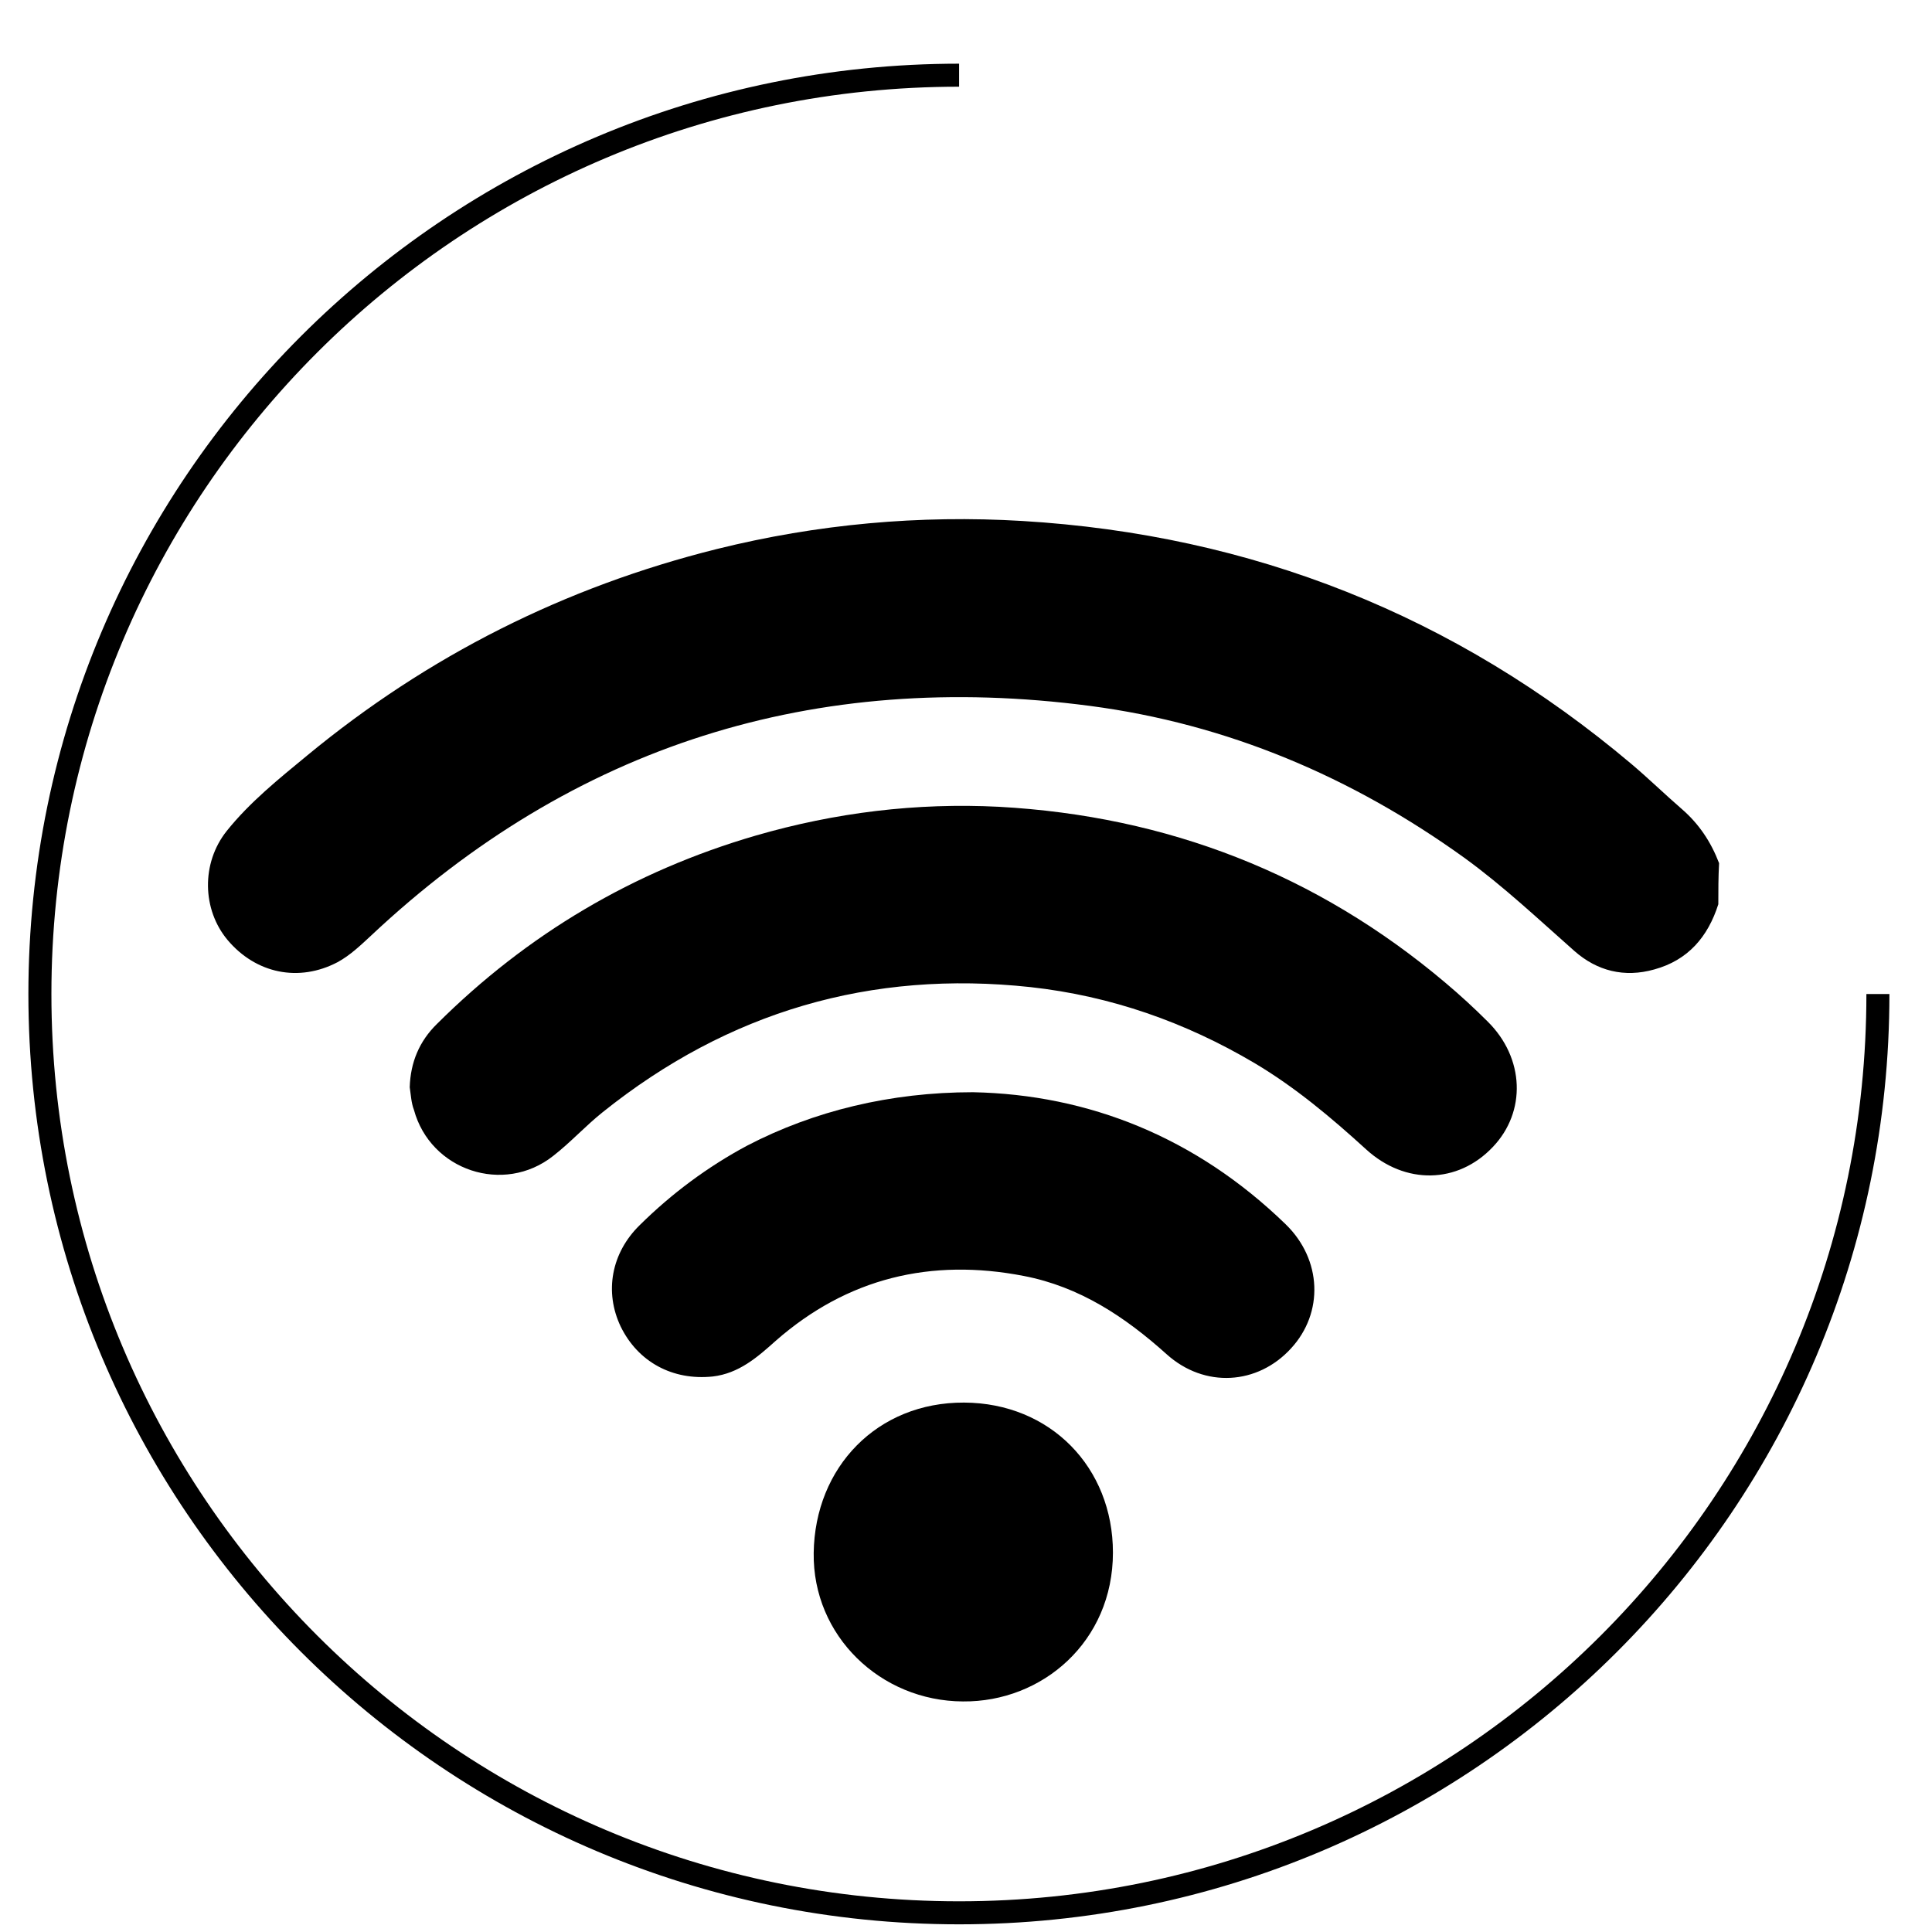
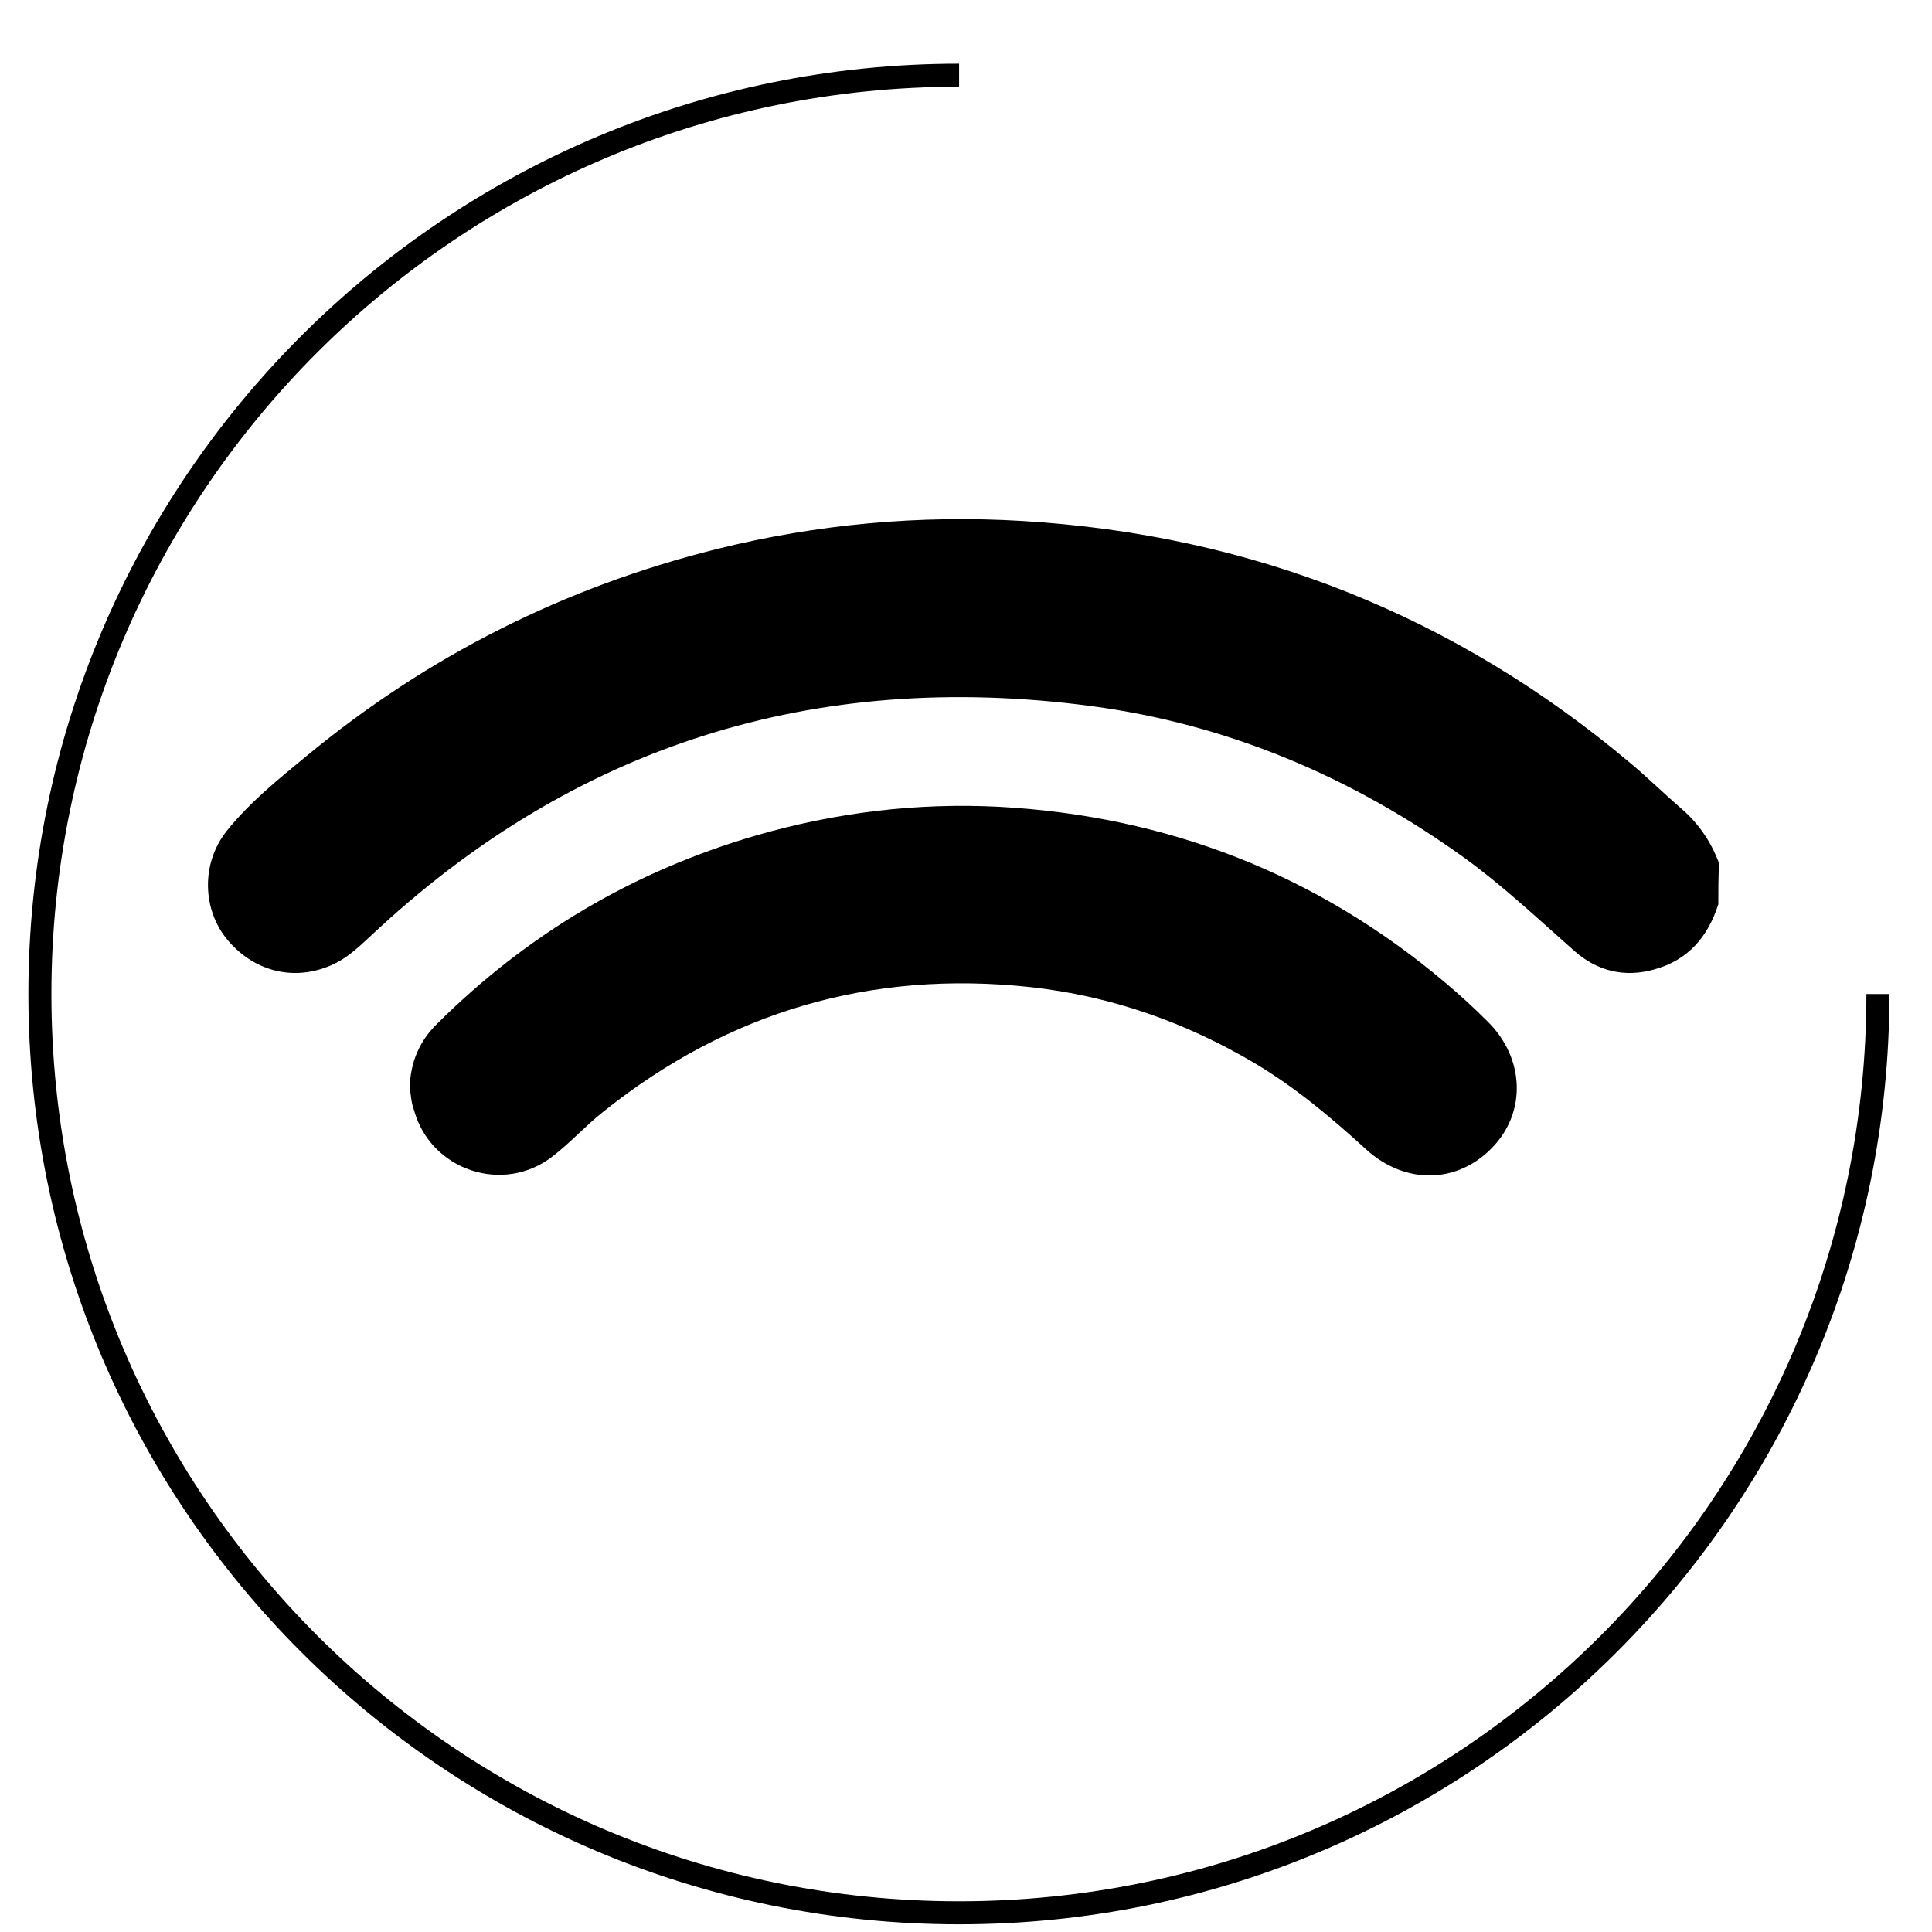
<svg xmlns="http://www.w3.org/2000/svg" version="1.1" id="Layer_1" x="0px" y="0px" viewBox="0 0 503.6 503.6" style="enable-background:new 0 0 503.6 503.6;" xml:space="preserve">
  <style type="text/css">
	.st0{fill:none;stroke:#000000;stroke-width:6;stroke-miterlimit:10;}
</style>
  <path class="st0" d="M489.5,259.1c0,132.3-107.2,239.5-239.5,239.5S10.4,391.4,10.4,259.1S117.7,19.6,250,19.6" />
  <g>
    <g>
      <path d="M447.9,235.7c-2.7,8.5-7.9,14.6-16.7,17c-7.8,2.2-14.9,0.4-20.8-4.8c-9.4-8.3-18.5-16.9-28.7-24.3    c-29.3-21.1-61.8-34.9-97.6-39.6c-71.7-9.4-134.5,10.2-187.4,59.9c-2.7,2.5-5.4,5.1-8.7,6.9c-10.1,5.3-21.3,3-28.7-5.8    c-6.6-7.9-6.9-20-0.2-28.4c6-7.5,13.6-13.6,21-19.7c31.5-26,67.1-43.9,106.8-53.8c26.2-6.5,52.8-8.9,79.6-7.3    c59.8,3.6,112.8,24.6,158.7,63.3c4.5,3.8,8.7,7.9,13.2,11.8c4.5,3.9,7.6,8.6,9.7,14.1C447.9,228.6,447.9,232.1,447.9,235.7z" />
      <path d="M106.8,283.4c0.2-6.5,2.5-12,7.1-16.5c23.5-23.4,51.2-39.8,83.1-49.1c20.7-6,41.9-8.6,63.4-7.5    c43.8,2.4,82.8,17.5,116.4,45.9c3.8,3.2,7.5,6.6,11,10.1c9.6,9.5,10.1,23.5,1.3,32.7c-9.1,9.6-22.8,9.9-33,0.6    c-9.1-8.3-18.5-16.2-29.1-22.5c-18.1-10.7-37.5-17.5-58.4-19.8c-41.6-4.5-78.8,6.4-111.5,32.6c-4.5,3.6-8.4,7.9-12.9,11.4    c-12.9,10.2-32,3.8-36.3-12C107.2,287.5,107.1,285.4,106.8,283.4z" />
-       <path d="M253.6,284.7c30.2,0.6,58.2,11.8,81.5,34.4c9.5,9.2,10,23.1,1.4,32.4c-8.7,9.5-22.5,10.4-32.4,1.5    c-10.9-9.8-22.7-17.6-37.2-20.4c-24.2-4.7-46,0.5-64.7,16.9c-4.8,4.3-9.6,8.5-16.4,9.3c-10.5,1.1-19.5-3.8-24-13    c-4.3-9-2.5-19.2,5-26.5c8.3-8.2,17.7-15.2,28-20.7C212.1,289.6,232.1,284.7,253.6,284.7z" />
-       <path d="M251,443.5c-21.5-0.1-39.2-17.1-38.9-38.7c0.3-22.4,16.6-39.3,39.2-39.2c22.5,0.1,38.8,16.9,38.8,39.1    C290.1,427.9,271.7,443.7,251,443.5z" />
    </g>
  </g>
</svg>